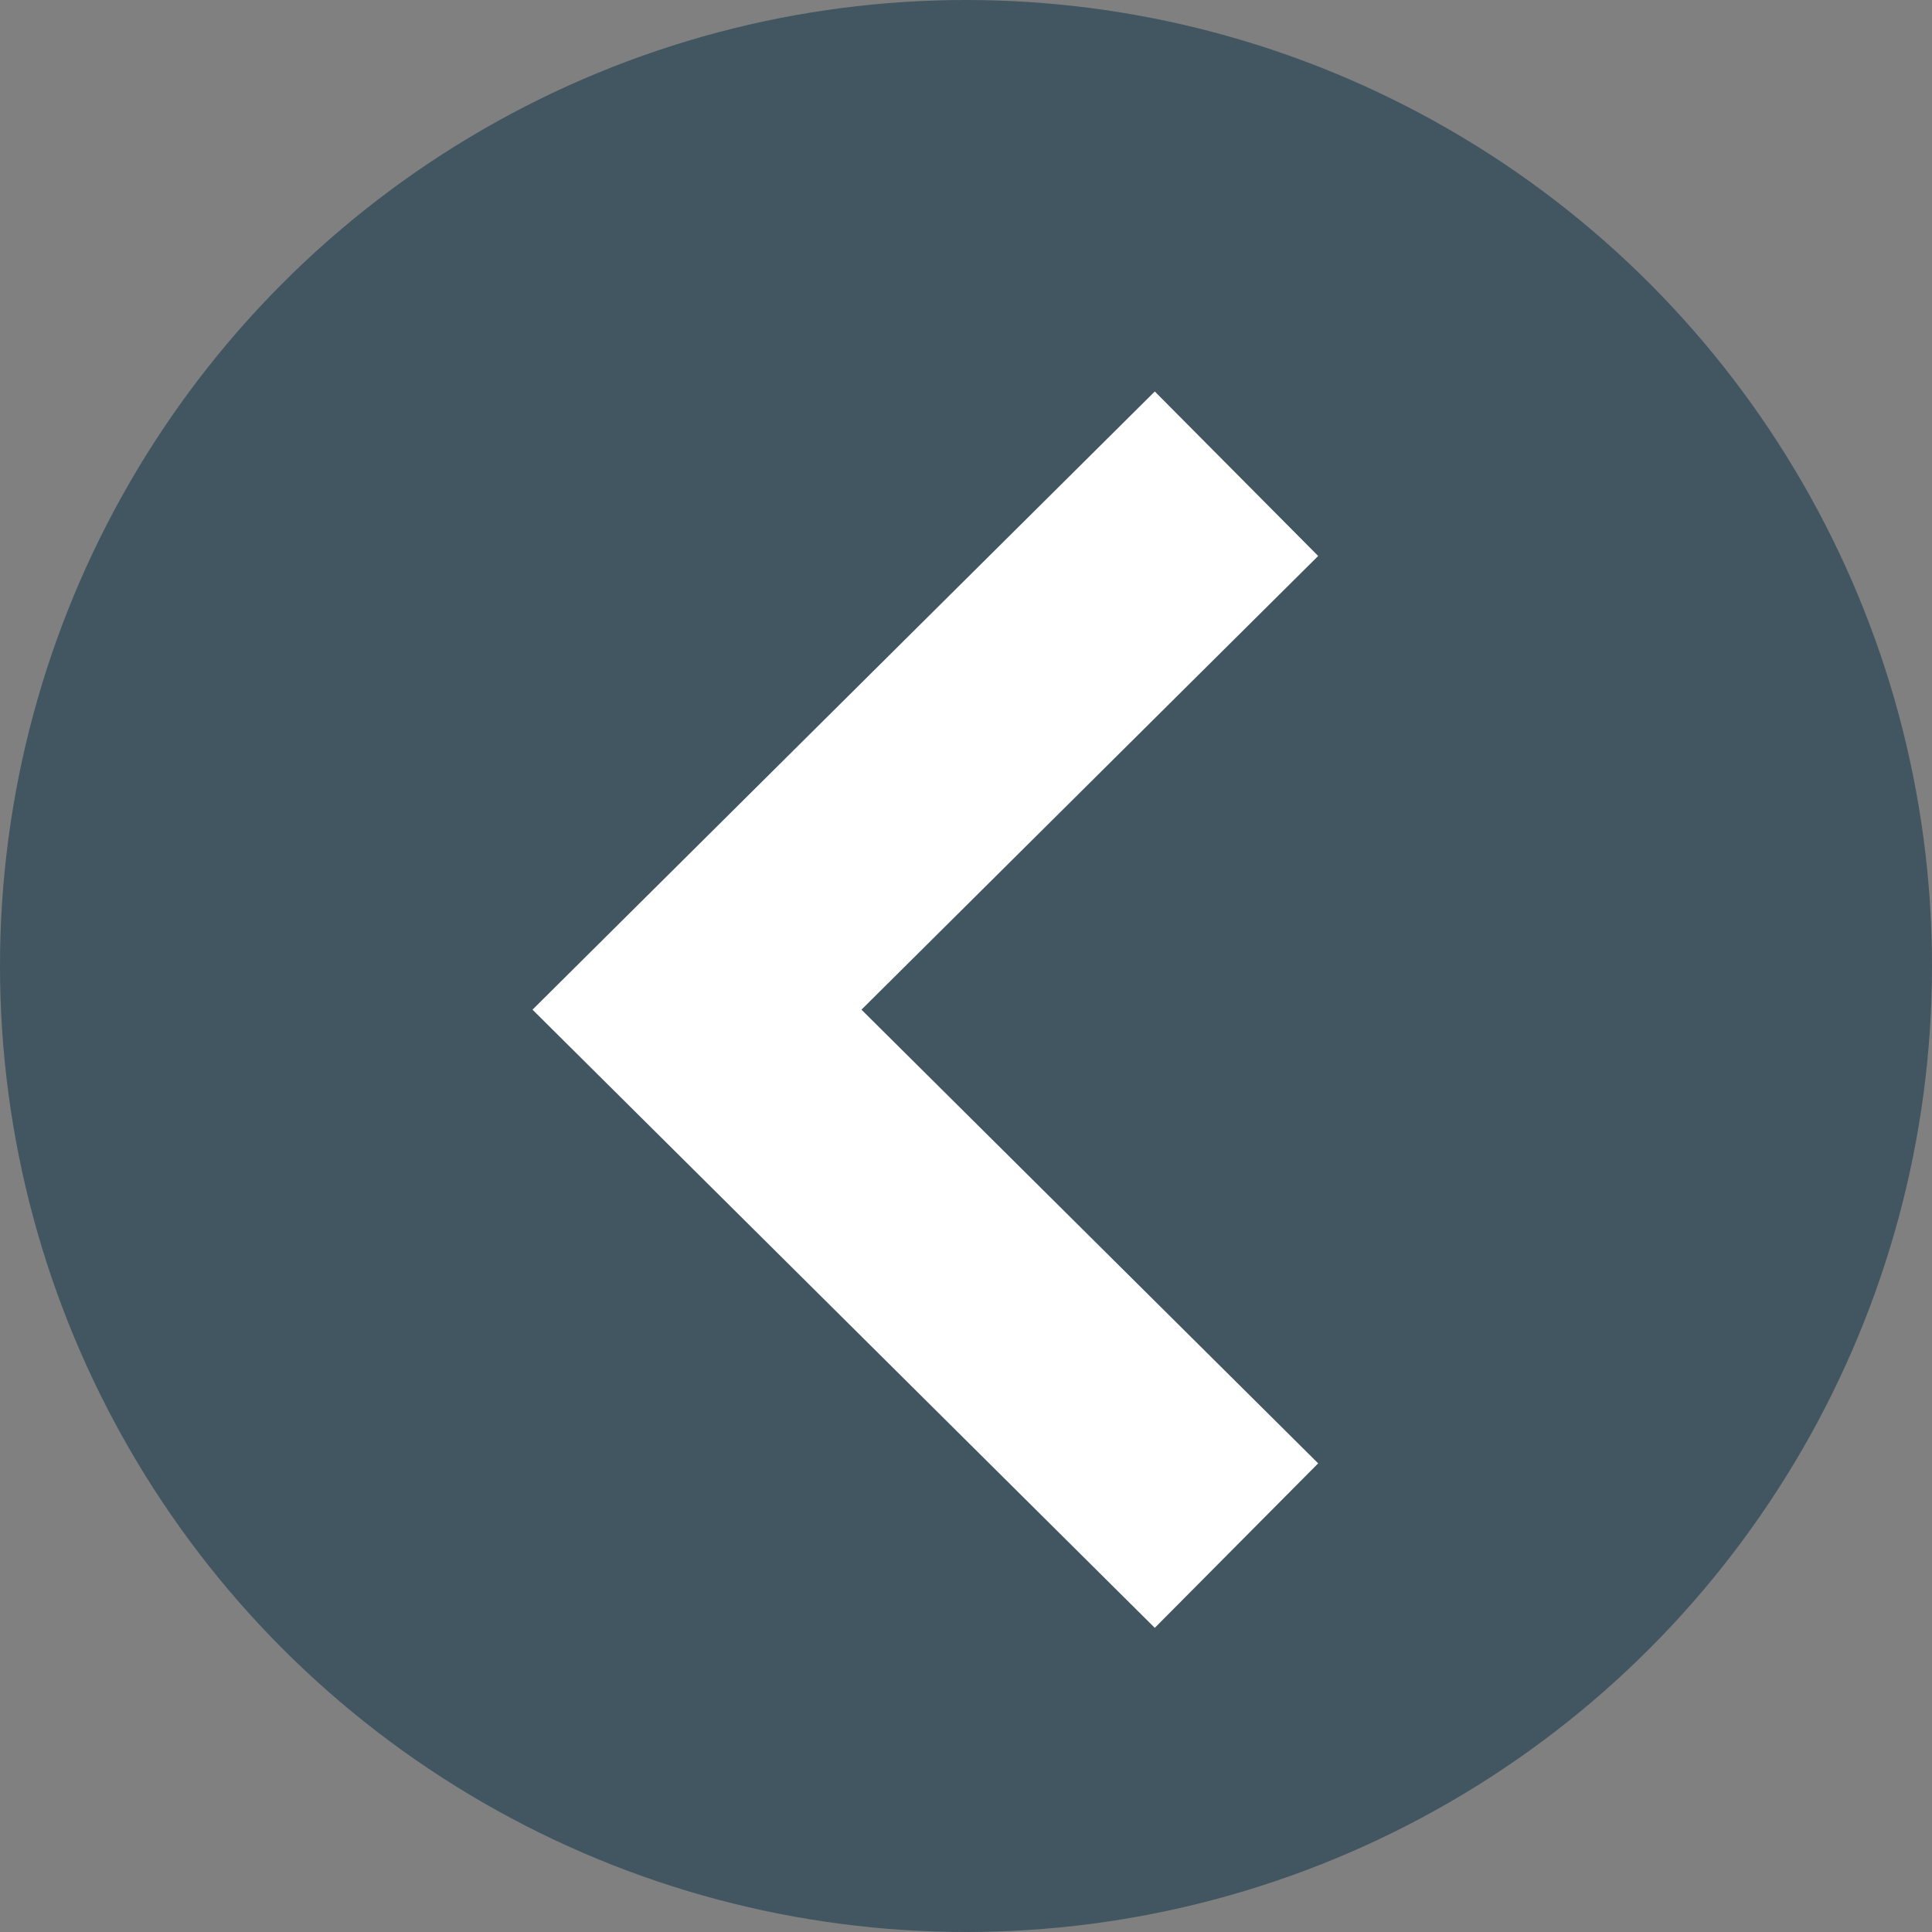
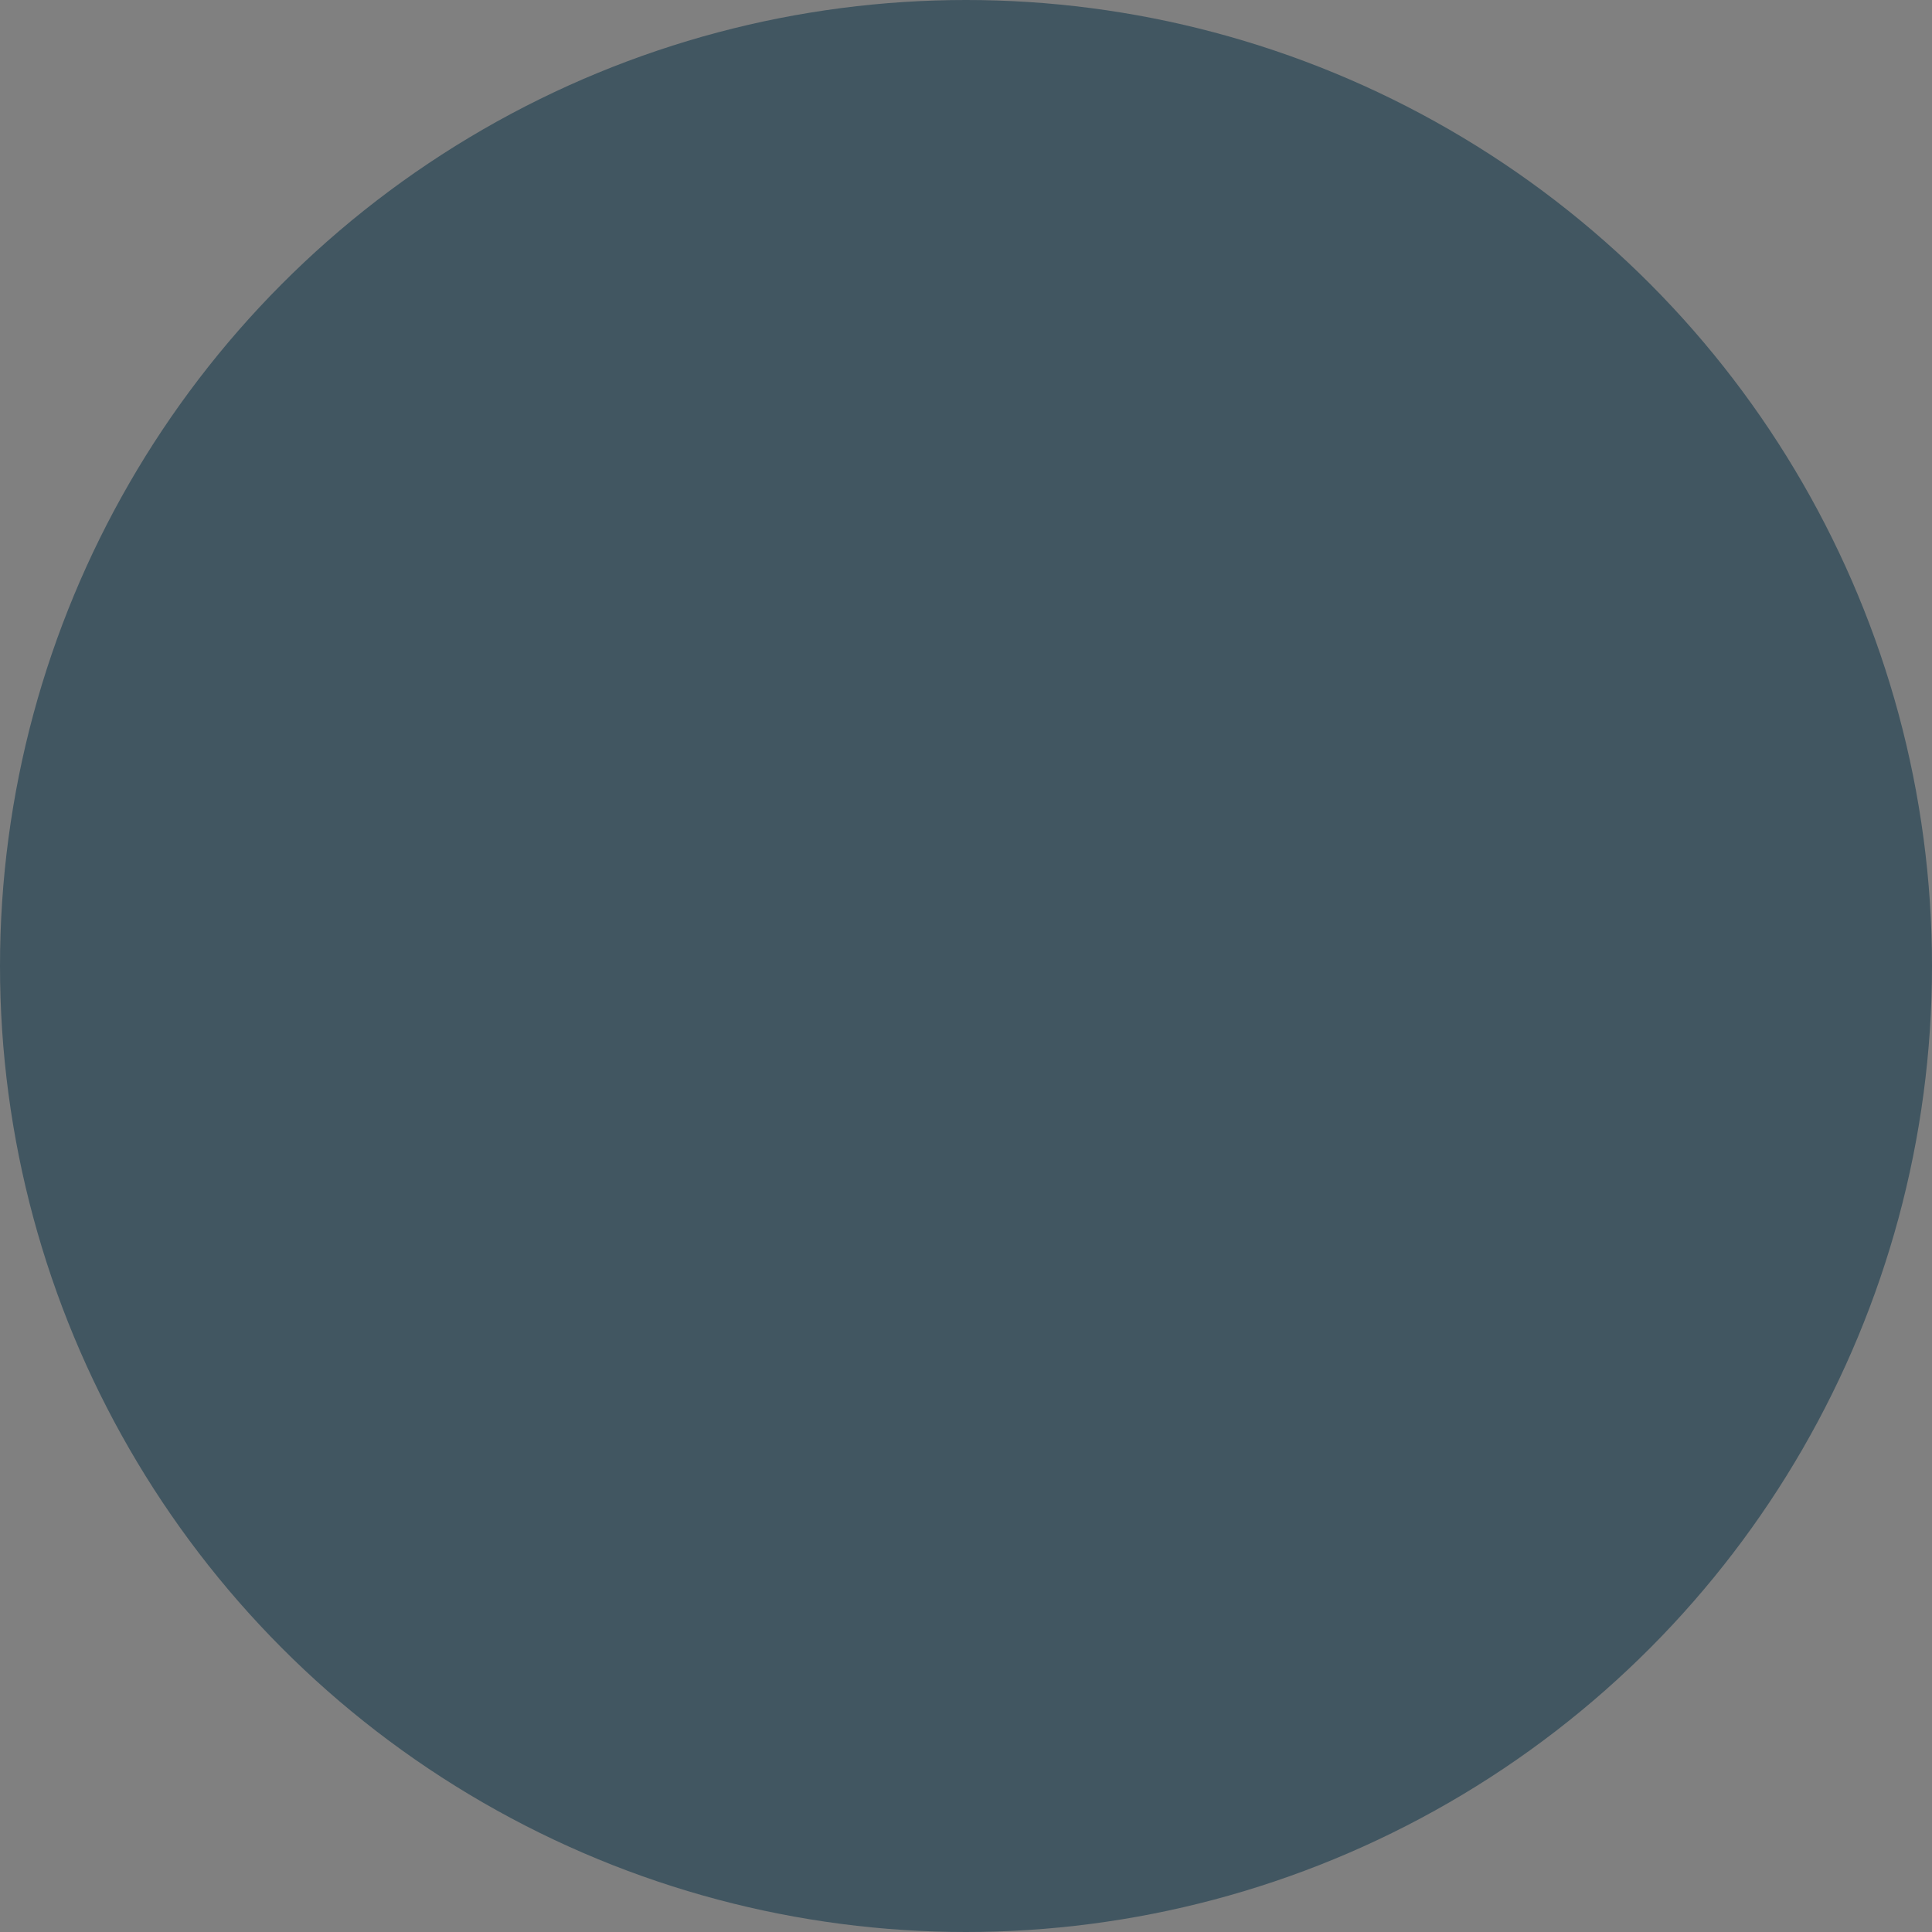
<svg xmlns="http://www.w3.org/2000/svg" width="50" height="50" viewBox="0 0 50 50" fill="none">
  <rect x="0" y="0" width="50" height="50" fill="#808080" stroke="none" />
  <circle cx="25" cy="25" r="25" transform="rotate(-180 25 25)" fill="#415661" />
-   <path d="M32 40L18.038 26.13L32 12.26" stroke="white" stroke-width="6" />
</svg>